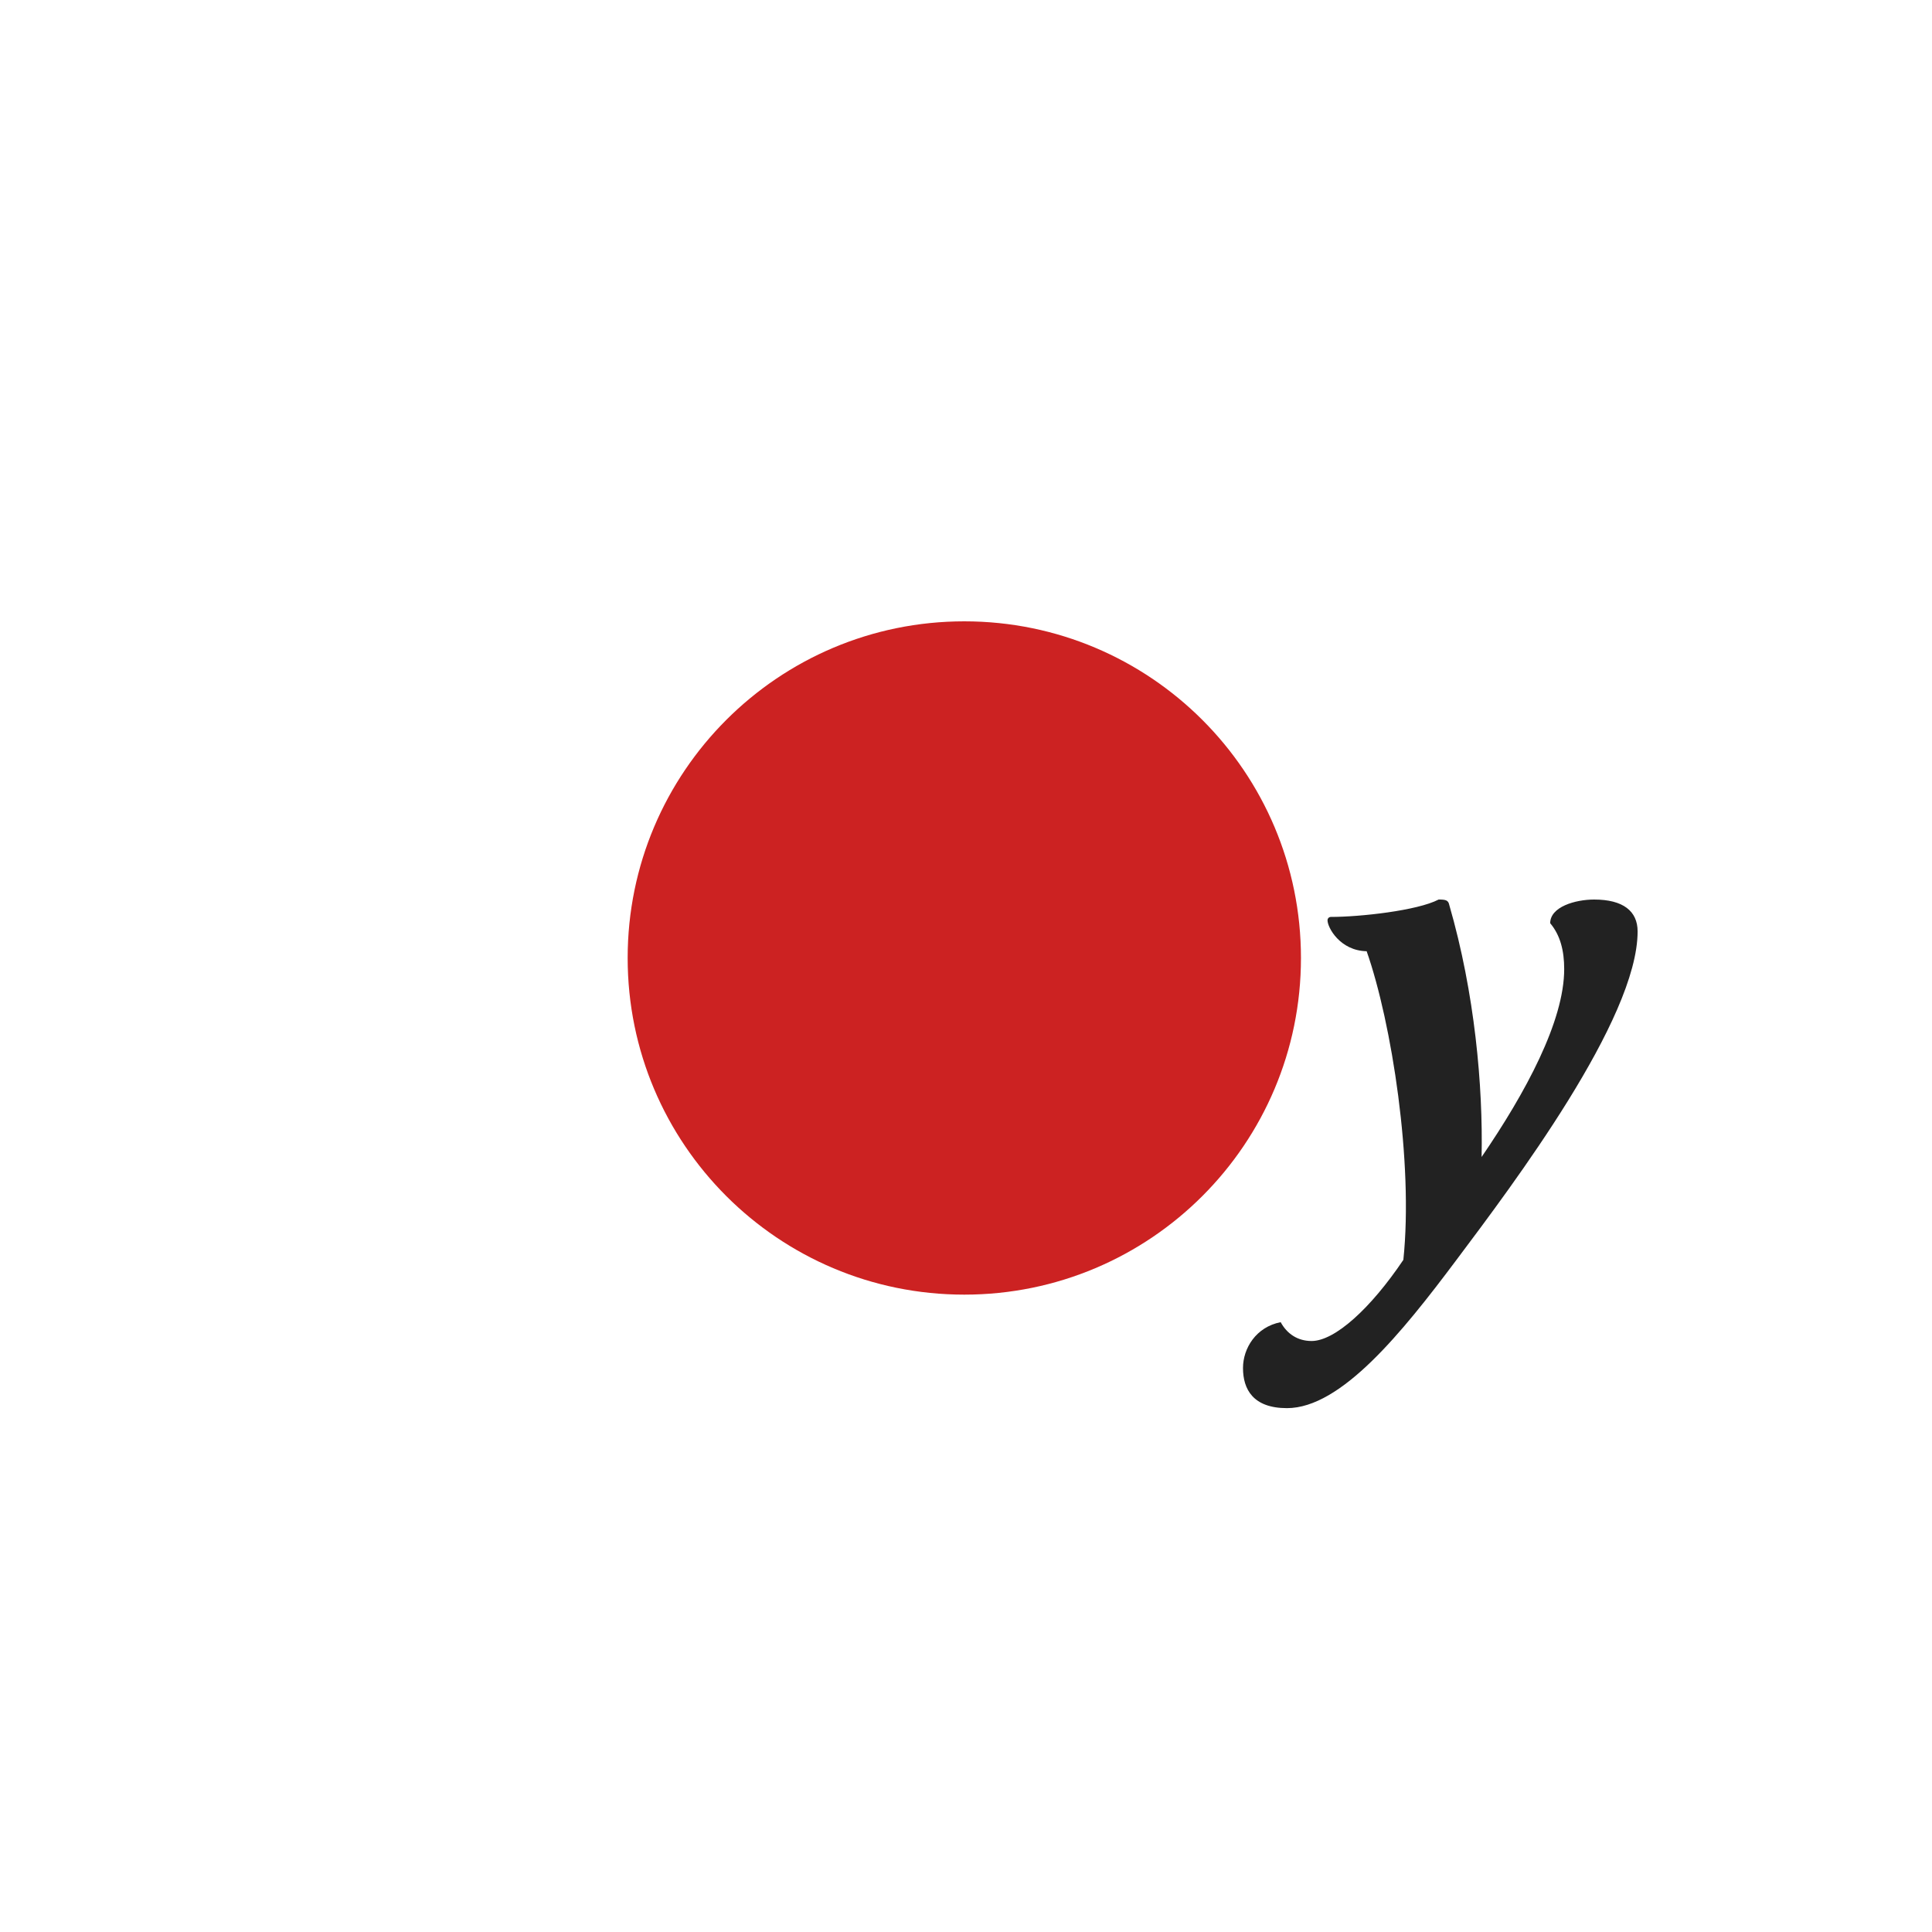
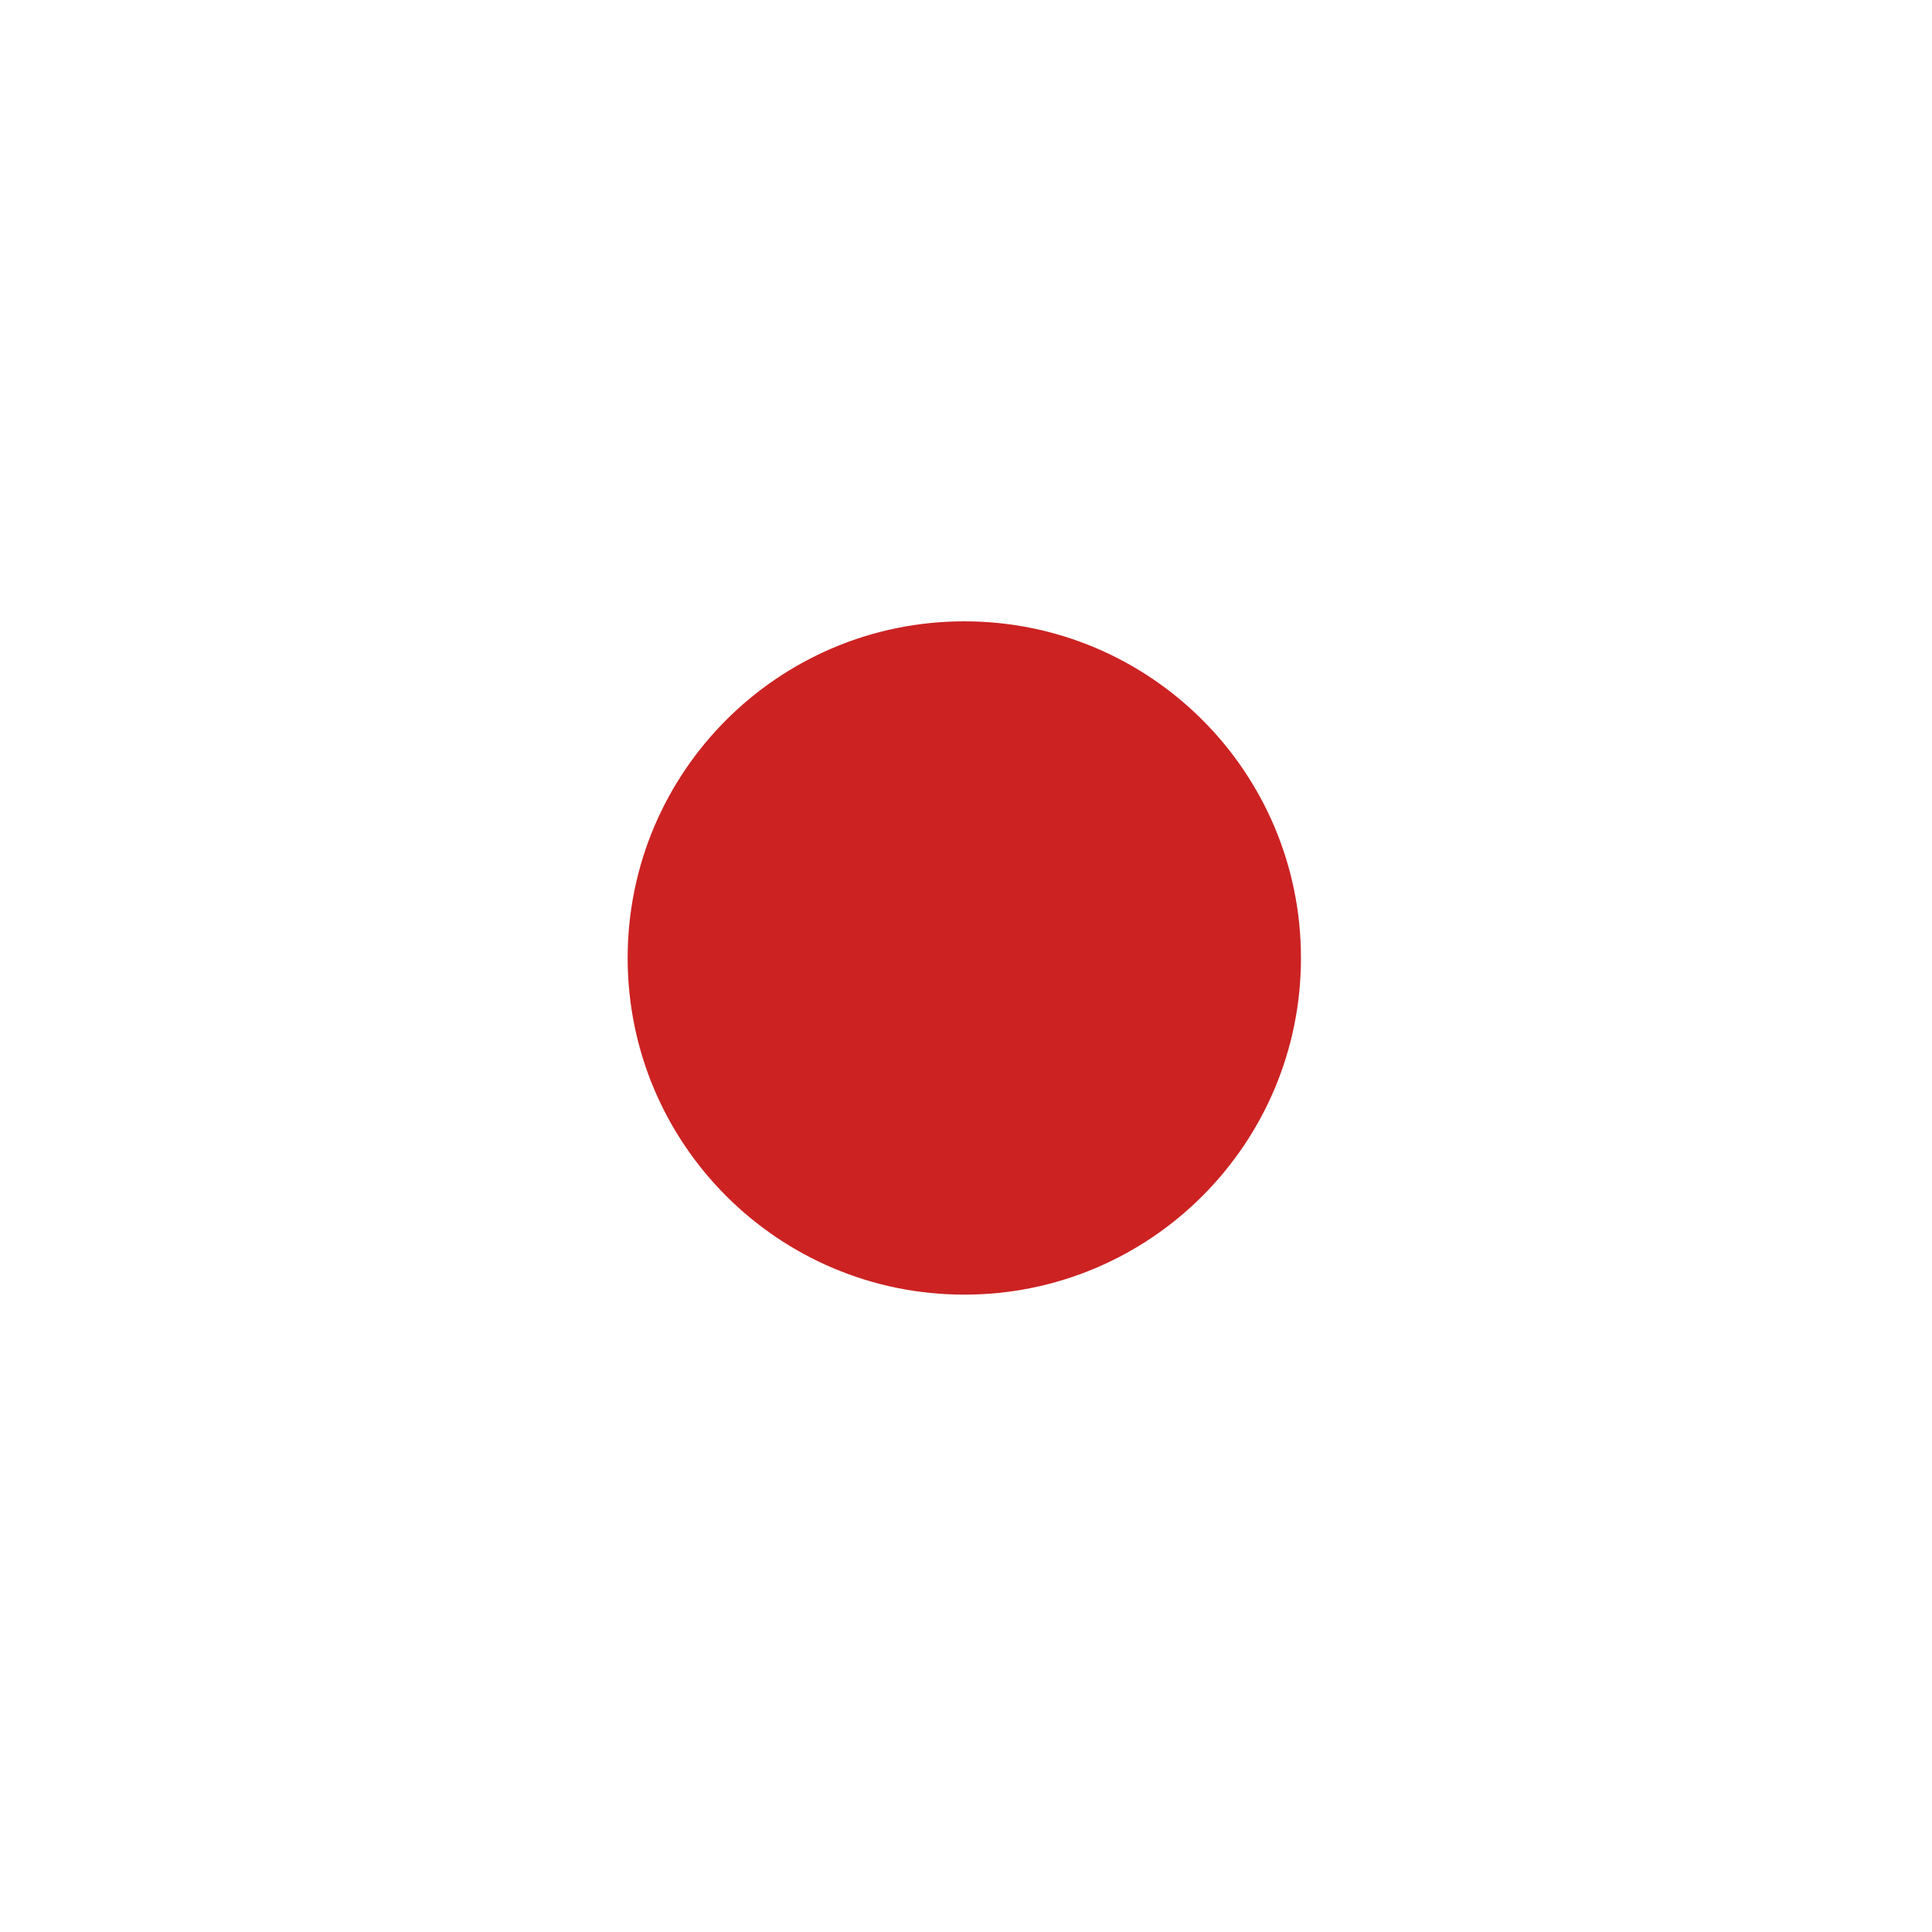
<svg xmlns="http://www.w3.org/2000/svg" data-name="Vrstva 2" viewBox="0 0 400 400">
  <g data-name="uuid-682ee33c-f545-47b7-b1d5-6f47db08db2f">
    <g data-name="uuid-fed842ae-18a7-490a-9774-72e5df4a618f">
      <g data-name="uuid-4cacc829-f5db-42dd-ad64-33cbacfb871d">
        <path style="fill:#fff;stroke-width:0" d="M0 0h400v400H0z" data-name="uuid-aa86d02f-3013-4392-9f64-a966b36d969c" />
      </g>
      <path d="M269.35 198.34c0 38.5-31.2 69.7-69.7 69.7s-69.7-31.2-69.7-69.7 31.2-69.7 69.7-69.7 69.7 31.2 69.7 69.7" style="fill:#c22;stroke-width:0" />
-       <path d="M282.95 196.94c-5.5-.1-8.1-4.9-8.1-6.4 0-.4.3-.7.7-.7 6 0 17.9-1.3 22.3-3.6 1.4 0 2 .1 2.2 1.1 5.3 18.3 7 37.5 6.7 52.2 9.1-13.3 17.1-28.1 17.1-38.9 0-3.8-.8-7-2.9-9.5 0-3.4 5.2-4.9 9.1-4.9 6 0 9 2.4 9 6.6 0 18.2-25.8 52.4-37.5 68-11.3 15.1-23.9 30.7-35.1 30.7-7 0-9.1-3.9-9.1-8.3 0-4.1 2.7-8.5 7.8-9.5 1.3 2.4 3.5 3.9 6.4 3.9 4.8 0 12.2-6.7 19-16.8 2.1-20.1-2.4-49.1-7.6-63.9" style="fill:#222;stroke-width:0" />
    </g>
  </g>
</svg>